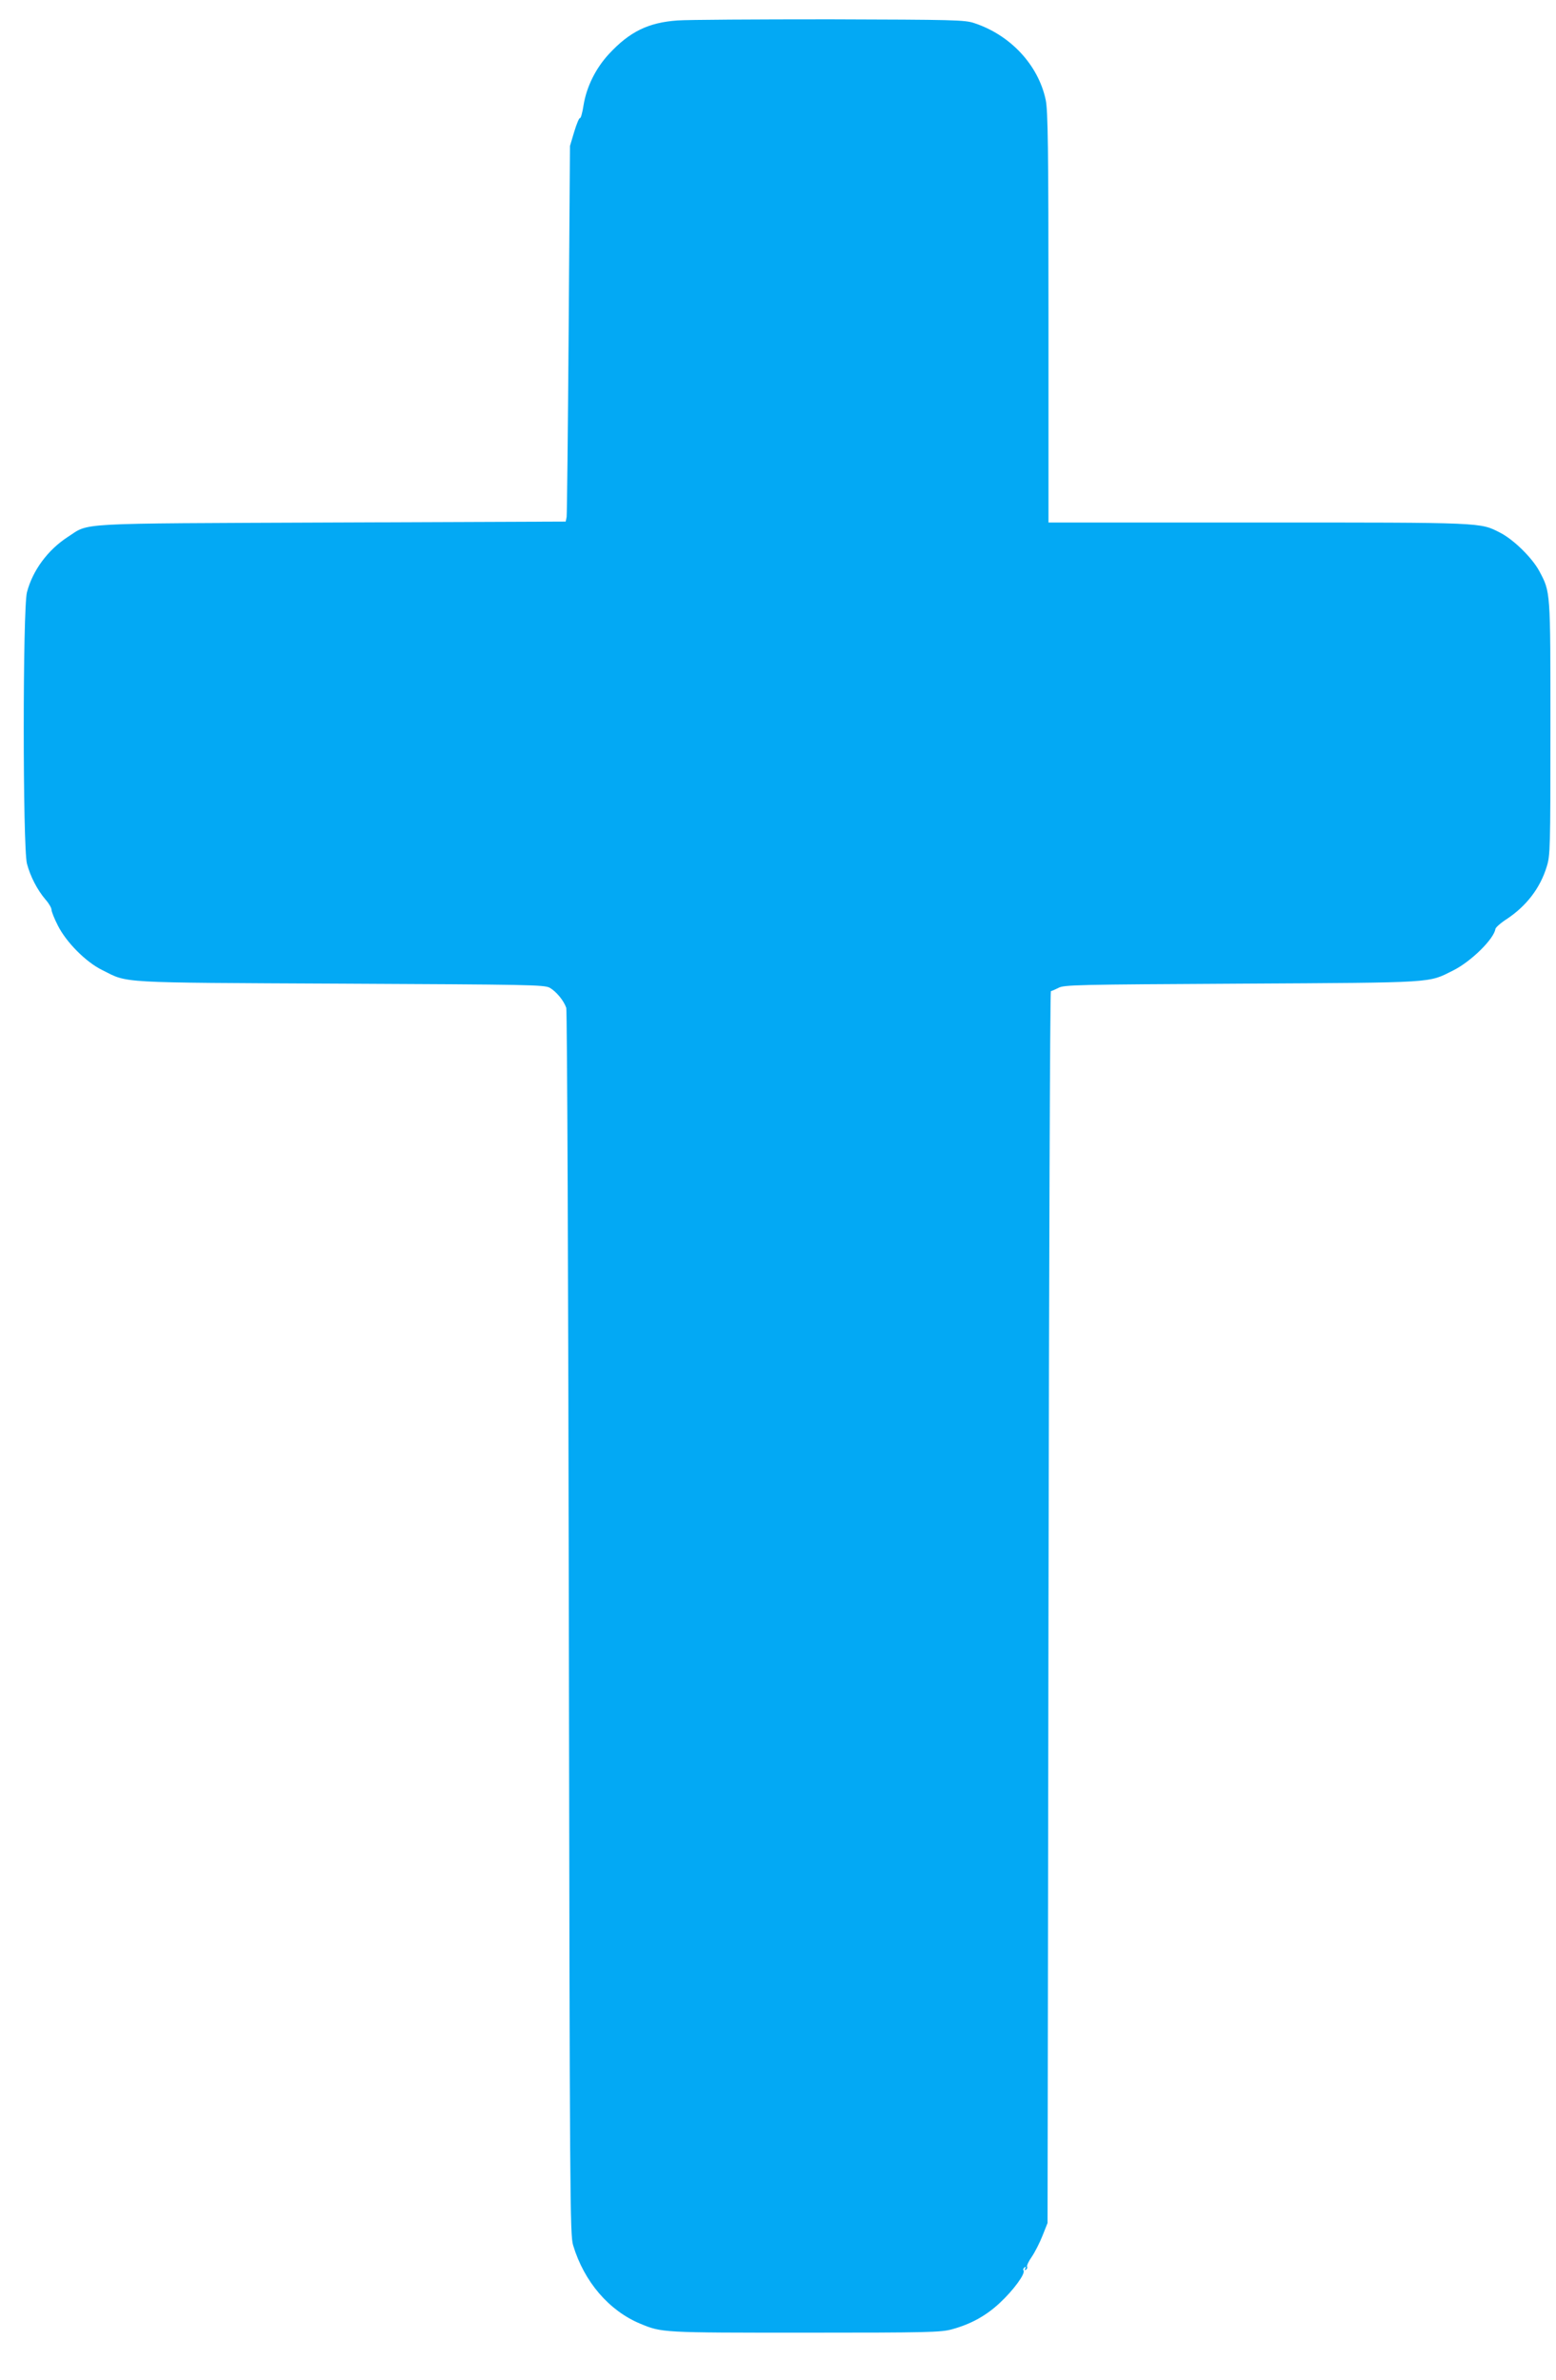
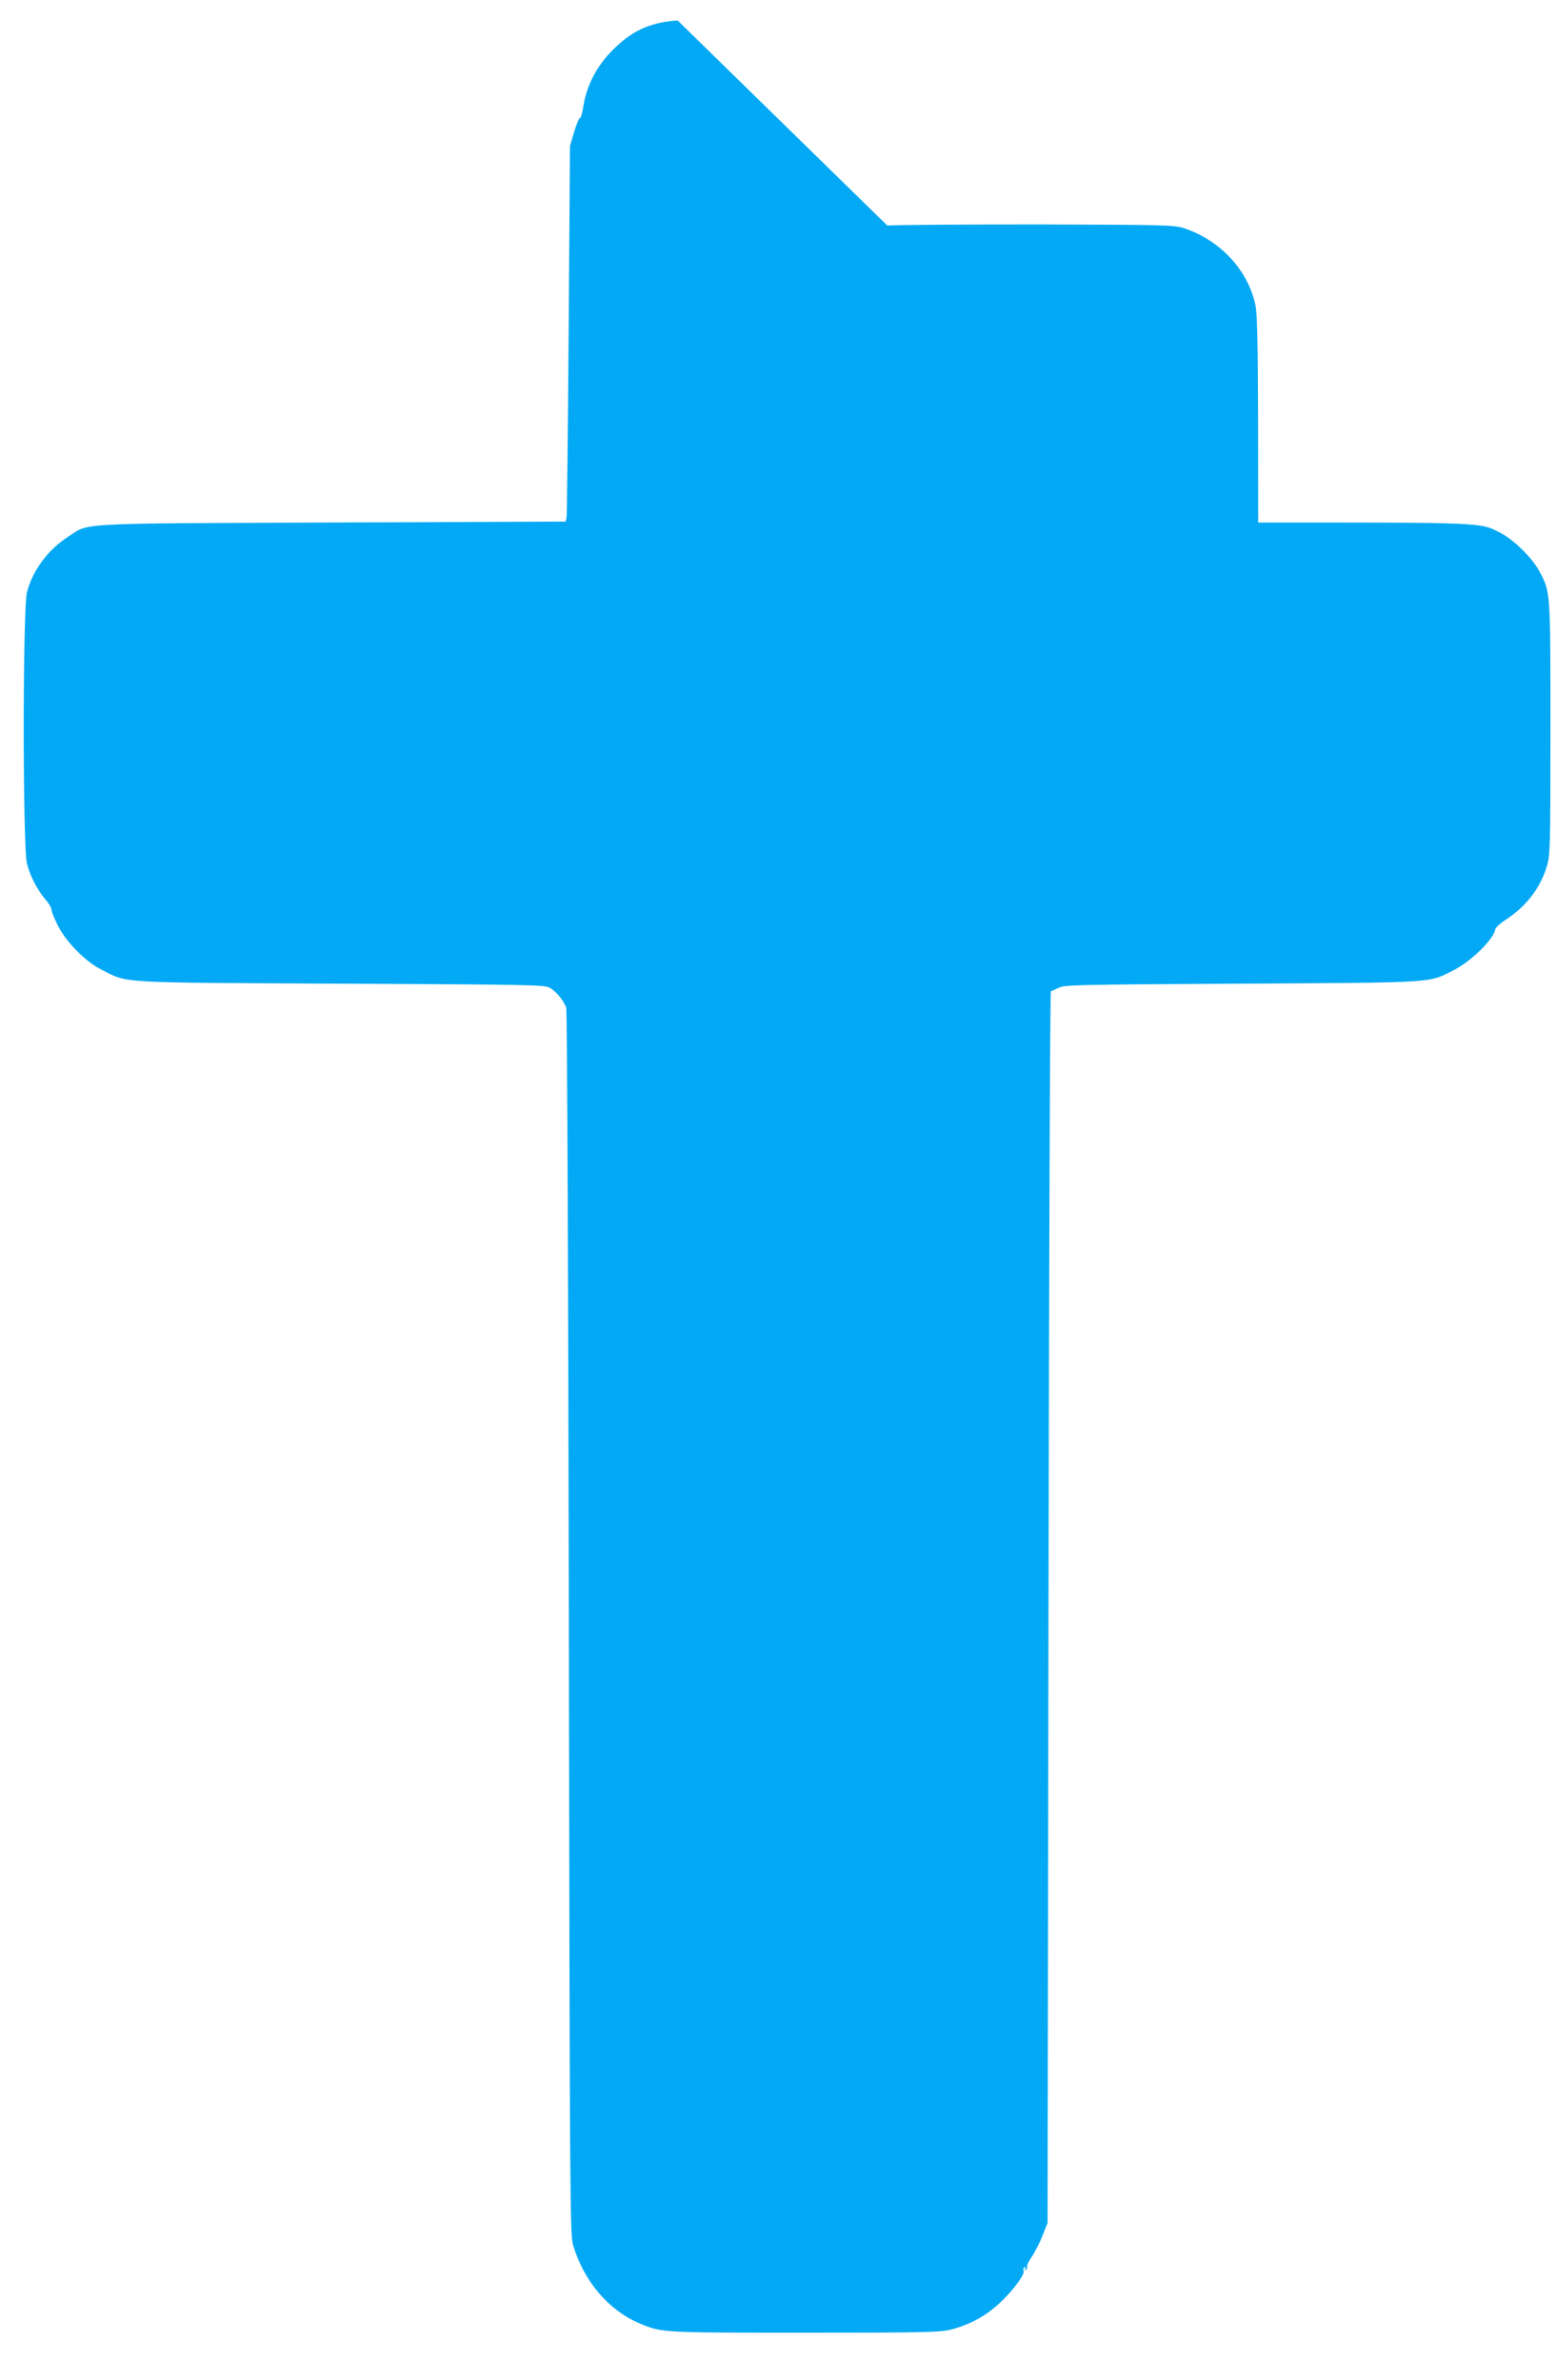
<svg xmlns="http://www.w3.org/2000/svg" version="1.0" width="837pt" height="1280pt" viewBox="0 0 837 1280" preserveAspectRatio="xMidYMid meet">
  <g transform="translate(0,1280) scale(0.1,-0.1)" fill="#03a9f4" stroke="none">
-     <path d="M3645 12690 c-157 -11 -258 -60 -370 -181 -71 -77 -120 -176 -136 -275 -6 -40 -15 -71 -19 -69 -4 3 -18 -30 -31 -73 l-23 -77 -7 -985 c-4 -542 -9 -996 -11 -1010 l-5 -25 -1259 -5 c-1408 -6 -1298 0 -1420 -78 -107 -70 -188 -179 -219 -297 -23 -88 -23 -1372 0 -1460 18 -68 55 -140 100 -193 18 -20 32 -45 32 -54 0 -10 15 -48 34 -85 45 -90 151 -197 239 -240 142 -71 67 -67 1280 -73 1018 -5 1097 -6 1127 -22 35 -20 75 -68 89 -108 5 -14 11 -1503 14 -3310 5 -3122 6 -3288 23 -3345 59 -196 193 -352 362 -422 116 -48 116 -48 885 -48 662 0 731 2 790 18 103 28 186 74 260 144 72 67 136 155 126 172 -4 5 -1 13 5 17 8 5 9 3 4 -6 -5 -9 -4 -11 4 -6 6 4 9 11 6 16 -3 5 8 29 25 53 17 25 43 76 58 114 l27 68 5 3313 c3 1821 8 3312 13 3312 4 0 22 8 40 17 30 17 98 18 987 23 1055 6 1000 3 1137 71 96 48 219 169 227 223 1 8 29 33 62 54 105 70 179 166 214 281 19 60 20 95 20 745 0 745 1 730 -60 845 -39 72 -138 169 -210 206 -110 56 -80 55 -1302 55 l-1128 0 0 1103 c0 918 -3 1113 -15 1170 -40 188 -190 349 -385 413 -51 17 -109 18 -775 20 -396 0 -765 -2 -820 -6z" />
+     <path d="M3645 12690 c-157 -11 -258 -60 -370 -181 -71 -77 -120 -176 -136 -275 -6 -40 -15 -71 -19 -69 -4 3 -18 -30 -31 -73 l-23 -77 -7 -985 c-4 -542 -9 -996 -11 -1010 l-5 -25 -1259 -5 c-1408 -6 -1298 0 -1420 -78 -107 -70 -188 -179 -219 -297 -23 -88 -23 -1372 0 -1460 18 -68 55 -140 100 -193 18 -20 32 -45 32 -54 0 -10 15 -48 34 -85 45 -90 151 -197 239 -240 142 -71 67 -67 1280 -73 1018 -5 1097 -6 1127 -22 35 -20 75 -68 89 -108 5 -14 11 -1503 14 -3310 5 -3122 6 -3288 23 -3345 59 -196 193 -352 362 -422 116 -48 116 -48 885 -48 662 0 731 2 790 18 103 28 186 74 260 144 72 67 136 155 126 172 -4 5 -1 13 5 17 8 5 9 3 4 -6 -5 -9 -4 -11 4 -6 6 4 9 11 6 16 -3 5 8 29 25 53 17 25 43 76 58 114 l27 68 5 3313 c3 1821 8 3312 13 3312 4 0 22 8 40 17 30 17 98 18 987 23 1055 6 1000 3 1137 71 96 48 219 169 227 223 1 8 29 33 62 54 105 70 179 166 214 281 19 60 20 95 20 745 0 745 1 730 -60 845 -39 72 -138 169 -210 206 -110 56 -80 55 -1302 55 c0 918 -3 1113 -15 1170 -40 188 -190 349 -385 413 -51 17 -109 18 -775 20 -396 0 -765 -2 -820 -6z" />
  </g>
</svg>